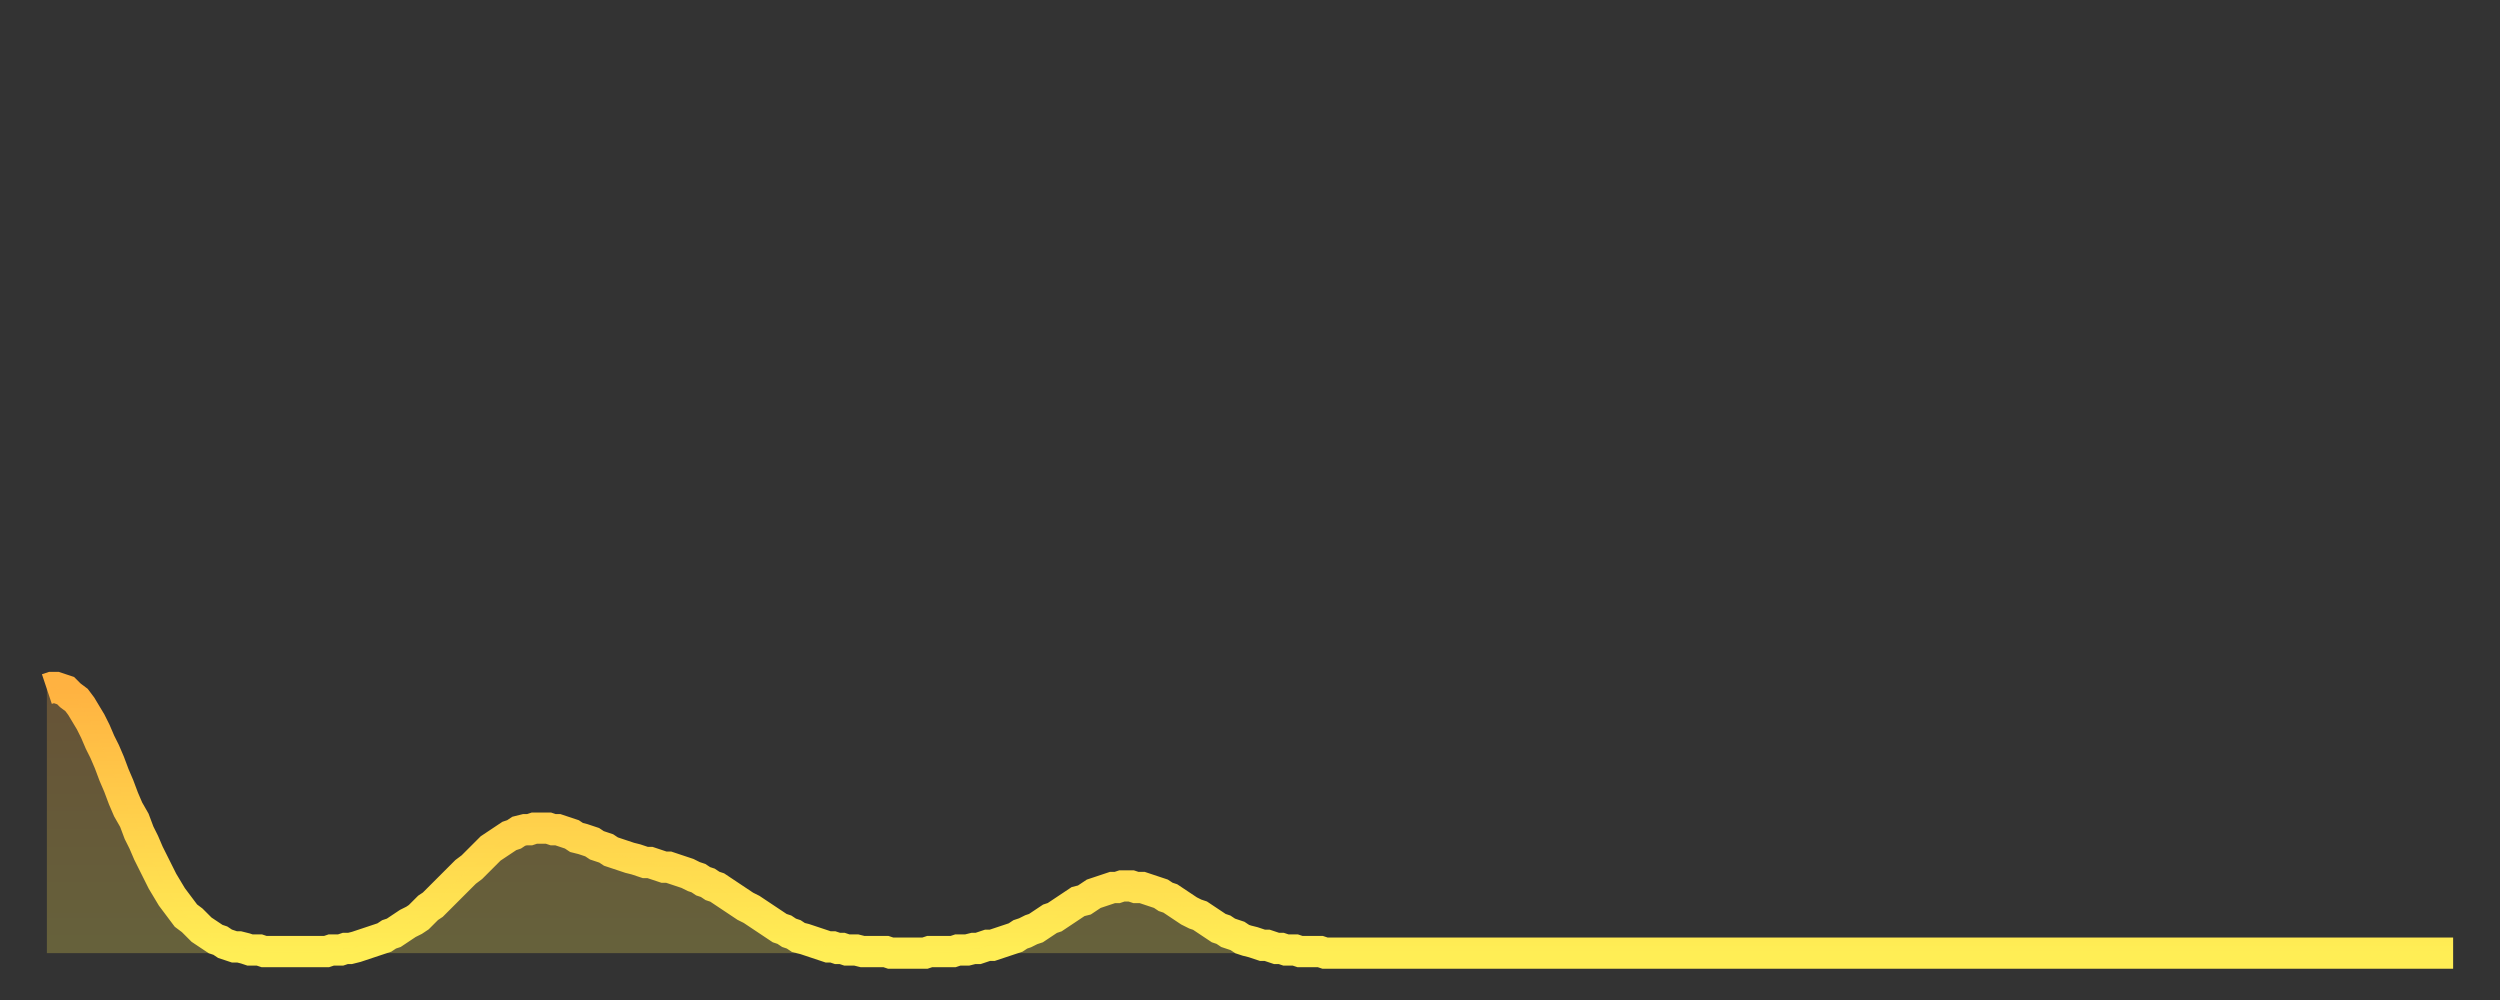
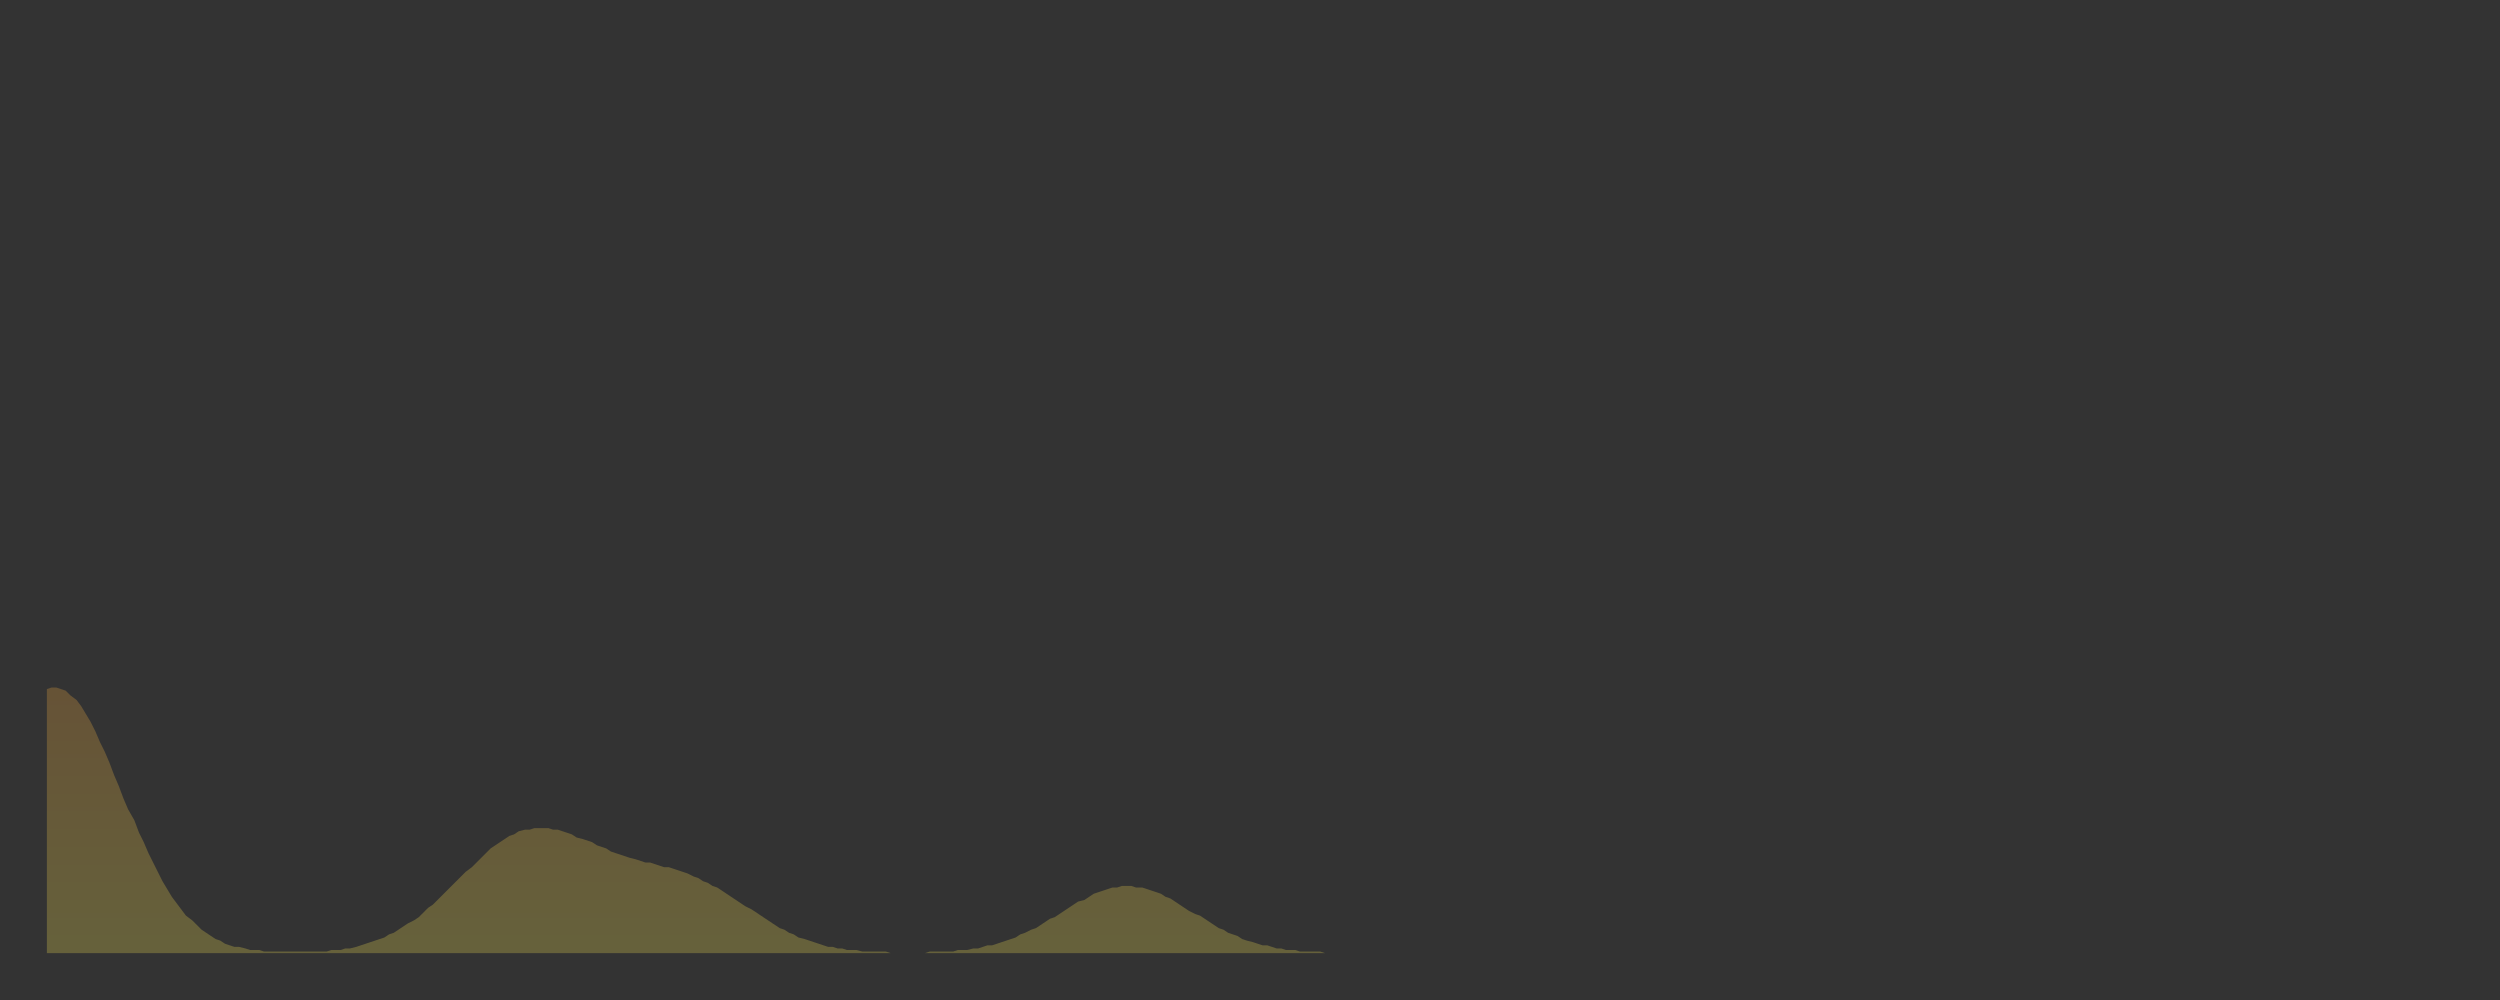
<svg xmlns="http://www.w3.org/2000/svg" baseProfile="full" height="64" version="1.1" width="160">
  <rect width="100%" height="100%" fill="#333333" stroke="none" />
  <defs>
    <linearGradient id="id185856" x1="0" x2="0" y1="0" y2="1">
      <stop offset="0%" stop-color="#ffb241" />
      <stop offset="50%" stop-color="#ffd04b" />
      <stop offset="100%" stop-color="#ffee55" />
    </linearGradient>
  </defs>
  <g transform="translate(3,3)">
    <g>
-       <path d="M 0.0 41.1 0.3 41.0 0.6 41.0 0.9 41.1 1.2 41.2 1.5 41.5 1.9 41.8 2.2 42.2 2.5 42.7 2.8 43.2 3.1 43.8 3.4 44.5 3.7 45.1 4.0 45.8 4.3 46.6 4.6 47.3 4.9 48.1 5.2 48.8 5.6 49.5 5.9 50.3 6.2 50.9 6.5 51.6 6.8 52.2 7.1 52.8 7.4 53.4 7.7 53.9 8.0 54.4 8.3 54.8 8.6 55.2 8.9 55.6 9.3 55.9 9.6 56.2 9.9 56.5 10.2 56.7 10.5 56.9 10.8 57.1 11.1 57.2 11.4 57.4 11.7 57.5 12.0 57.6 12.3 57.6 12.7 57.7 13.0 57.8 13.3 57.8 13.6 57.8 13.9 57.9 14.2 57.9 14.5 57.9 14.8 57.9 15.1 57.9 15.4 57.9 15.7 57.9 16.0 57.9 16.4 57.9 16.7 57.9 17.0 57.9 17.3 57.9 17.6 57.9 17.9 57.9 18.2 57.8 18.5 57.8 18.8 57.8 19.1 57.7 19.4 57.7 19.8 57.6 20.1 57.5 20.4 57.4 20.7 57.3 21.0 57.2 21.3 57.1 21.6 57.0 21.9 56.8 22.2 56.7 22.5 56.5 22.8 56.3 23.1 56.1 23.5 55.9 23.8 55.7 24.1 55.4 24.4 55.1 24.7 54.9 25.0 54.6 25.3 54.3 25.6 54.0 25.9 53.7 26.2 53.4 26.5 53.1 26.8 52.8 27.2 52.5 27.5 52.2 27.8 51.9 28.1 51.6 28.4 51.3 28.7 51.1 29.0 50.9 29.3 50.7 29.6 50.5 29.9 50.4 30.2 50.2 30.6 50.1 30.9 50.1 31.2 50.0 31.5 50.0 31.8 50.0 32.1 50.0 32.4 50.1 32.7 50.1 33.0 50.2 33.3 50.3 33.6 50.4 33.9 50.6 34.3 50.7 34.6 50.8 34.9 50.9 35.2 51.1 35.5 51.2 35.8 51.3 36.1 51.5 36.4 51.6 36.7 51.7 37.0 51.8 37.3 51.9 37.7 52.0 38.0 52.1 38.3 52.2 38.6 52.2 38.9 52.3 39.2 52.4 39.5 52.5 39.8 52.5 40.1 52.6 40.4 52.7 40.7 52.8 41.0 52.9 41.4 53.1 41.7 53.2 42.0 53.4 42.3 53.5 42.6 53.7 42.9 53.8 43.2 54.0 43.5 54.2 43.8 54.4 44.1 54.6 44.4 54.8 44.7 55.0 45.1 55.2 45.4 55.4 45.7 55.6 46.0 55.8 46.3 56.0 46.6 56.2 46.9 56.4 47.2 56.5 47.5 56.7 47.8 56.8 48.1 57.0 48.5 57.1 48.8 57.2 49.1 57.3 49.4 57.4 49.7 57.5 50.0 57.6 50.3 57.6 50.6 57.7 50.9 57.7 51.2 57.8 51.5 57.8 51.8 57.8 52.2 57.9 52.5 57.9 52.8 57.9 53.1 57.9 53.4 57.9 53.7 57.9 54.0 58.0 54.3 58.0 54.6 58.0 54.9 58.0 55.2 58.0 55.6 58.0 55.9 58.0 56.2 58.0 56.5 57.9 56.8 57.9 57.1 57.9 57.4 57.9 57.7 57.9 58.0 57.9 58.3 57.8 58.6 57.8 58.9 57.8 59.3 57.7 59.6 57.7 59.9 57.6 60.2 57.5 60.5 57.5 60.8 57.4 61.1 57.3 61.4 57.2 61.7 57.1 62.0 57.0 62.3 56.8 62.6 56.7 63.0 56.5 63.3 56.4 63.6 56.2 63.9 56.0 64.2 55.8 64.5 55.7 64.8 55.5 65.1 55.3 65.4 55.1 65.7 54.9 66.0 54.7 66.4 54.6 66.7 54.4 67.0 54.2 67.3 54.1 67.6 54.0 67.9 53.9 68.2 53.8 68.5 53.8 68.8 53.7 69.1 53.7 69.4 53.7 69.7 53.8 70.1 53.8 70.4 53.9 70.7 54.0 71.0 54.1 71.3 54.2 71.6 54.4 71.9 54.5 72.2 54.7 72.5 54.9 72.8 55.1 73.1 55.3 73.5 55.5 73.8 55.6 74.1 55.8 74.4 56.0 74.7 56.2 75.0 56.4 75.3 56.5 75.6 56.7 75.9 56.8 76.2 56.9 76.5 57.1 76.8 57.2 77.2 57.3 77.5 57.4 77.8 57.5 78.1 57.5 78.4 57.6 78.7 57.7 79.0 57.7 79.3 57.8 79.6 57.8 79.9 57.8 80.2 57.9 80.5 57.9 80.9 57.9 81.2 57.9 81.5 57.9 81.8 58.0 82.1 58.0 82.4 58.0 82.7 58.0 83.0 58.0 83.3 58.0 83.6 58.0 83.9 58.0 84.3 58.0 84.6 58.0 84.9 58.0 85.2 58.0 85.5 58.0 85.8 58.0 86.1 58.0 86.4 58.0 86.7 58.0 87.0 58.0 87.3 58.0 87.6 58.0 88.0 58.0 88.3 58.0 88.6 58.0 88.9 58.0 89.2 58.0 89.5 58.0 89.8 58.0 90.1 58.0 90.4 58.0 90.7 58.0 91.0 58.0 91.4 58.0 91.7 58.0 92.0 58.0 92.3 58.0 92.6 58.0 92.9 58.0 93.2 58.0 93.5 58.0 93.8 58.0 94.1 58.0 94.4 58.0 94.7 58.0 95.1 58.0 95.4 58.0 95.7 58.0 96.0 58.0 96.3 58.0 96.6 58.0 96.9 58.0 97.2 58.0 97.5 58.0 97.8 58.0 98.1 58.0 98.4 58.0 98.8 58.0 99.1 58.0 99.4 58.0 99.7 58.0 100.0 58.0 100.3 58.0 100.6 58.0 100.9 58.0 101.2 58.0 101.5 58.0 101.8 58.0 102.2 58.0 102.5 58.0 102.8 58.0 103.1 58.0 103.4 58.0 103.7 58.0 104.0 58.0 104.3 58.0 104.6 58.0 104.9 58.0 105.2 58.0 105.5 58.0 105.9 58.0 106.2 58.0 106.5 58.0 106.8 58.0 107.1 58.0 107.4 58.0 107.7 58.0 108.0 58.0 108.3 58.0 108.6 58.0 108.9 58.0 109.3 58.0 109.6 58.0 109.9 58.0 110.2 58.0 110.5 58.0 110.8 58.0 111.1 58.0 111.4 58.0 111.7 58.0 112.0 58.0 112.3 58.0 112.6 58.0 113.0 58.0 113.3 58.0 113.6 58.0 113.9 58.0 114.2 58.0 114.5 58.0 114.8 58.0 115.1 58.0 115.4 58.0 115.7 58.0 116.0 58.0 116.3 58.0 116.7 58.0 117.0 58.0 117.3 58.0 117.6 58.0 117.9 58.0 118.2 58.0 118.5 58.0 118.8 58.0 119.1 58.0 119.4 58.0 119.7 58.0 120.1 58.0 120.4 58.0 120.7 58.0 121.0 58.0 121.3 58.0 121.6 58.0 121.9 58.0 122.2 58.0 122.5 58.0 122.8 58.0 123.1 58.0 123.4 58.0 123.8 58.0 124.1 58.0 124.4 58.0 124.7 58.0 125.0 58.0 125.3 58.0 125.6 58.0 125.9 58.0 126.2 58.0 126.5 58.0 126.8 58.0 127.2 58.0 127.5 58.0 127.8 58.0 128.1 58.0 128.4 58.0 128.7 58.0 129.0 58.0 129.3 58.0 129.6 58.0 129.9 58.0 130.2 58.0 130.5 58.0 130.9 58.0 131.2 58.0 131.5 58.0 131.8 58.0 132.1 58.0 132.4 58.0 132.7 58.0 133.0 58.0 133.3 58.0 133.6 58.0 133.9 58.0 134.2 58.0 134.6 58.0 134.9 58.0 135.2 58.0 135.5 58.0 135.8 58.0 136.1 58.0 136.4 58.0 136.7 58.0 137.0 58.0 137.3 58.0 137.6 58.0 138.0 58.0 138.3 58.0 138.6 58.0 138.9 58.0 139.2 58.0 139.5 58.0 139.8 58.0 140.1 58.0 140.4 58.0 140.7 58.0 141.0 58.0 141.3 58.0 141.7 58.0 142.0 58.0 142.3 58.0 142.6 58.0 142.9 58.0 143.2 58.0 143.5 58.0 143.8 58.0 144.1 58.0 144.4 58.0 144.7 58.0 145.1 58.0 145.4 58.0 145.7 58.0 146.0 58.0 146.3 58.0 146.6 58.0 146.9 58.0 147.2 58.0 147.5 58.0 147.8 58.0 148.1 58.0 148.4 58.0 148.8 58.0 149.1 58.0 149.4 58.0 149.7 58.0 150.0 58.0 150.3 58.0 150.6 58.0 150.9 58.0 151.2 58.0 151.5 58.0 151.8 58.0 152.1 58.0 152.5 58.0 152.8 58.0 153.1 58.0 153.4 58.0 153.7 58.0 154.0 58.0" fill="none" id="graph-curve" opacity="1" stroke="url(#id185856)" stroke-width="2" />
      <path d="M 0 58 L 0.0 41.1 0.3 41.0 0.6 41.0 0.9 41.1 1.2 41.2 1.5 41.5 1.9 41.8 2.2 42.2 2.5 42.7 2.8 43.2 3.1 43.8 3.4 44.5 3.7 45.1 4.0 45.8 4.3 46.6 4.6 47.3 4.9 48.1 5.2 48.8 5.6 49.5 5.9 50.3 6.2 50.9 6.5 51.6 6.8 52.2 7.1 52.8 7.4 53.4 7.7 53.9 8.0 54.4 8.3 54.8 8.6 55.2 8.9 55.6 9.3 55.9 9.6 56.2 9.9 56.5 10.2 56.7 10.5 56.9 10.8 57.1 11.1 57.2 11.4 57.4 11.7 57.5 12.0 57.6 12.3 57.6 12.7 57.7 13.0 57.8 13.3 57.8 13.6 57.8 13.9 57.9 14.2 57.9 14.5 57.9 14.8 57.9 15.1 57.9 15.4 57.9 15.7 57.9 16.0 57.9 16.4 57.9 16.7 57.9 17.0 57.9 17.3 57.9 17.6 57.9 17.9 57.9 18.2 57.8 18.5 57.8 18.8 57.8 19.1 57.7 19.4 57.7 19.8 57.6 20.1 57.5 20.4 57.4 20.7 57.3 21.0 57.2 21.3 57.1 21.6 57.0 21.9 56.8 22.2 56.7 22.5 56.5 22.8 56.3 23.1 56.1 23.5 55.9 23.8 55.7 24.1 55.4 24.4 55.1 24.7 54.9 25.0 54.6 25.3 54.3 25.6 54.0 25.9 53.7 26.2 53.4 26.5 53.1 26.8 52.8 27.2 52.5 27.5 52.2 27.8 51.9 28.1 51.6 28.4 51.3 28.7 51.1 29.0 50.9 29.3 50.7 29.6 50.5 29.9 50.4 30.2 50.2 30.6 50.1 30.9 50.1 31.2 50.0 31.5 50.0 31.8 50.0 32.1 50.0 32.4 50.1 32.7 50.1 33.0 50.2 33.3 50.3 33.6 50.4 33.9 50.6 34.3 50.7 34.6 50.8 34.9 50.9 35.2 51.1 35.5 51.2 35.8 51.3 36.1 51.5 36.4 51.6 36.7 51.7 37.0 51.8 37.3 51.9 37.7 52.0 38.0 52.1 38.3 52.2 38.6 52.2 38.9 52.3 39.2 52.4 39.5 52.5 39.8 52.5 40.1 52.6 40.4 52.7 40.7 52.8 41.0 52.9 41.4 53.1 41.7 53.2 42.0 53.4 42.3 53.5 42.6 53.7 42.9 53.8 43.2 54.0 43.5 54.2 43.8 54.4 44.1 54.6 44.4 54.8 44.7 55.0 45.1 55.2 45.4 55.4 45.7 55.6 46.0 55.8 46.3 56.0 46.6 56.2 46.9 56.4 47.2 56.5 47.5 56.7 47.8 56.8 48.1 57.0 48.5 57.1 48.8 57.2 49.1 57.3 49.4 57.4 49.7 57.5 50.0 57.6 50.3 57.6 50.6 57.7 50.9 57.7 51.2 57.8 51.5 57.8 51.8 57.8 52.2 57.9 52.5 57.9 52.8 57.9 53.1 57.9 53.4 57.9 53.7 57.9 54.0 58.0 54.3 58.0 54.6 58.0 54.9 58.0 55.2 58.0 55.6 58.0 55.9 58.0 56.2 58.0 56.5 57.9 56.8 57.9 57.1 57.9 57.4 57.9 57.7 57.9 58.0 57.9 58.3 57.8 58.6 57.8 58.9 57.8 59.3 57.7 59.6 57.7 59.9 57.6 60.2 57.5 60.5 57.5 60.8 57.4 61.1 57.3 61.4 57.2 61.7 57.1 62.0 57.0 62.3 56.8 62.6 56.7 63.0 56.5 63.3 56.4 63.6 56.2 63.9 56.0 64.2 55.8 64.5 55.7 64.8 55.5 65.1 55.3 65.4 55.1 65.7 54.9 66.0 54.7 66.4 54.6 66.7 54.4 67.0 54.2 67.3 54.1 67.6 54.0 67.9 53.9 68.2 53.8 68.5 53.8 68.8 53.7 69.1 53.7 69.4 53.7 69.7 53.8 70.1 53.8 70.4 53.9 70.7 54.0 71.0 54.1 71.3 54.2 71.6 54.4 71.9 54.5 72.2 54.7 72.5 54.9 72.8 55.1 73.1 55.3 73.5 55.5 73.8 55.6 74.1 55.8 74.4 56.0 74.7 56.2 75.0 56.4 75.3 56.5 75.6 56.7 75.9 56.8 76.2 56.9 76.5 57.1 76.8 57.2 77.2 57.3 77.5 57.4 77.8 57.5 78.1 57.5 78.4 57.6 78.7 57.7 79.0 57.7 79.3 57.8 79.6 57.8 79.9 57.8 80.2 57.9 80.5 57.9 80.9 57.9 81.2 57.9 81.5 57.9 81.8 58.0 82.1 58.0 82.4 58.0 82.7 58.0 83.0 58.0 83.3 58.0 83.6 58.0 83.9 58.0 84.3 58.0 84.6 58.0 84.9 58.0 85.2 58.0 85.5 58.0 85.8 58.0 86.1 58.0 86.4 58.0 86.7 58.0 87.0 58.0 87.3 58.0 87.6 58.0 88.0 58.0 88.3 58.0 88.6 58.0 88.9 58.0 89.2 58.0 89.5 58.0 89.8 58.0 90.1 58.0 90.4 58.0 90.7 58.0 91.0 58.0 91.4 58.0 91.7 58.0 92.0 58.0 92.3 58.0 92.6 58.0 92.9 58.0 93.2 58.0 93.5 58.0 93.8 58.0 94.1 58.0 94.4 58.0 94.7 58.0 95.1 58.0 95.4 58.0 95.7 58.0 96.0 58.0 96.3 58.0 96.6 58.0 96.9 58.0 97.2 58.0 97.5 58.0 97.8 58.0 98.1 58.0 98.4 58.0 98.8 58.0 99.1 58.0 99.4 58.0 99.7 58.0 100.0 58.0 100.3 58.0 100.6 58.0 100.9 58.0 101.2 58.0 101.5 58.0 101.8 58.0 102.2 58.0 102.5 58.0 102.8 58.0 103.1 58.0 103.4 58.0 103.7 58.0 104.0 58.0 104.3 58.0 104.6 58.0 104.9 58.0 105.2 58.0 105.5 58.0 105.9 58.0 106.2 58.0 106.5 58.0 106.8 58.0 107.1 58.0 107.4 58.0 107.7 58.0 108.0 58.0 108.3 58.0 108.6 58.0 108.9 58.0 109.3 58.0 109.6 58.0 109.9 58.0 110.2 58.0 110.5 58.0 110.8 58.0 111.1 58.0 111.4 58.0 111.7 58.0 112.0 58.0 112.3 58.0 112.6 58.0 113.0 58.0 113.3 58.0 113.6 58.0 113.9 58.0 114.2 58.0 114.5 58.0 114.8 58.0 115.1 58.0 115.4 58.0 115.7 58.0 116.0 58.0 116.3 58.0 116.7 58.0 117.0 58.0 117.3 58.0 117.6 58.0 117.9 58.0 118.2 58.0 118.5 58.0 118.8 58.0 119.1 58.0 119.4 58.0 119.7 58.0 120.1 58.0 120.4 58.0 120.7 58.0 121.0 58.0 121.3 58.0 121.6 58.0 121.9 58.0 122.2 58.0 122.5 58.0 122.8 58.0 123.1 58.0 123.4 58.0 123.8 58.0 124.1 58.0 124.4 58.0 124.7 58.0 125.0 58.0 125.3 58.0 125.6 58.0 125.9 58.0 126.2 58.0 126.5 58.0 126.8 58.0 127.2 58.0 127.5 58.0 127.8 58.0 128.1 58.0 128.4 58.0 128.7 58.0 129.0 58.0 129.3 58.0 129.6 58.0 129.9 58.0 130.2 58.0 130.5 58.0 130.9 58.0 131.2 58.0 131.5 58.0 131.8 58.0 132.1 58.0 132.4 58.0 132.7 58.0 133.0 58.0 133.3 58.0 133.6 58.0 133.9 58.0 134.2 58.0 134.6 58.0 134.9 58.0 135.2 58.0 135.5 58.0 135.8 58.0 136.1 58.0 136.4 58.0 136.7 58.0 137.0 58.0 137.3 58.0 137.6 58.0 138.0 58.0 138.3 58.0 138.6 58.0 138.9 58.0 139.2 58.0 139.5 58.0 139.8 58.0 140.1 58.0 140.4 58.0 140.7 58.0 141.0 58.0 141.3 58.0 141.7 58.0 142.0 58.0 142.3 58.0 142.6 58.0 142.9 58.0 143.2 58.0 143.5 58.0 143.8 58.0 144.1 58.0 144.4 58.0 144.7 58.0 145.1 58.0 145.4 58.0 145.7 58.0 146.0 58.0 146.3 58.0 146.6 58.0 146.9 58.0 147.2 58.0 147.5 58.0 147.8 58.0 148.1 58.0 148.4 58.0 148.8 58.0 149.1 58.0 149.4 58.0 149.7 58.0 150.0 58.0 150.3 58.0 150.6 58.0 150.9 58.0 151.2 58.0 151.5 58.0 151.8 58.0 152.1 58.0 152.5 58.0 152.8 58.0 153.1 58.0 153.4 58.0 153.7 58.0 154.0 58.0 154 58" fill="url(#id185856)" fill-opacity=".25" id="graph-shadow" />
    </g>
  </g>
</svg>